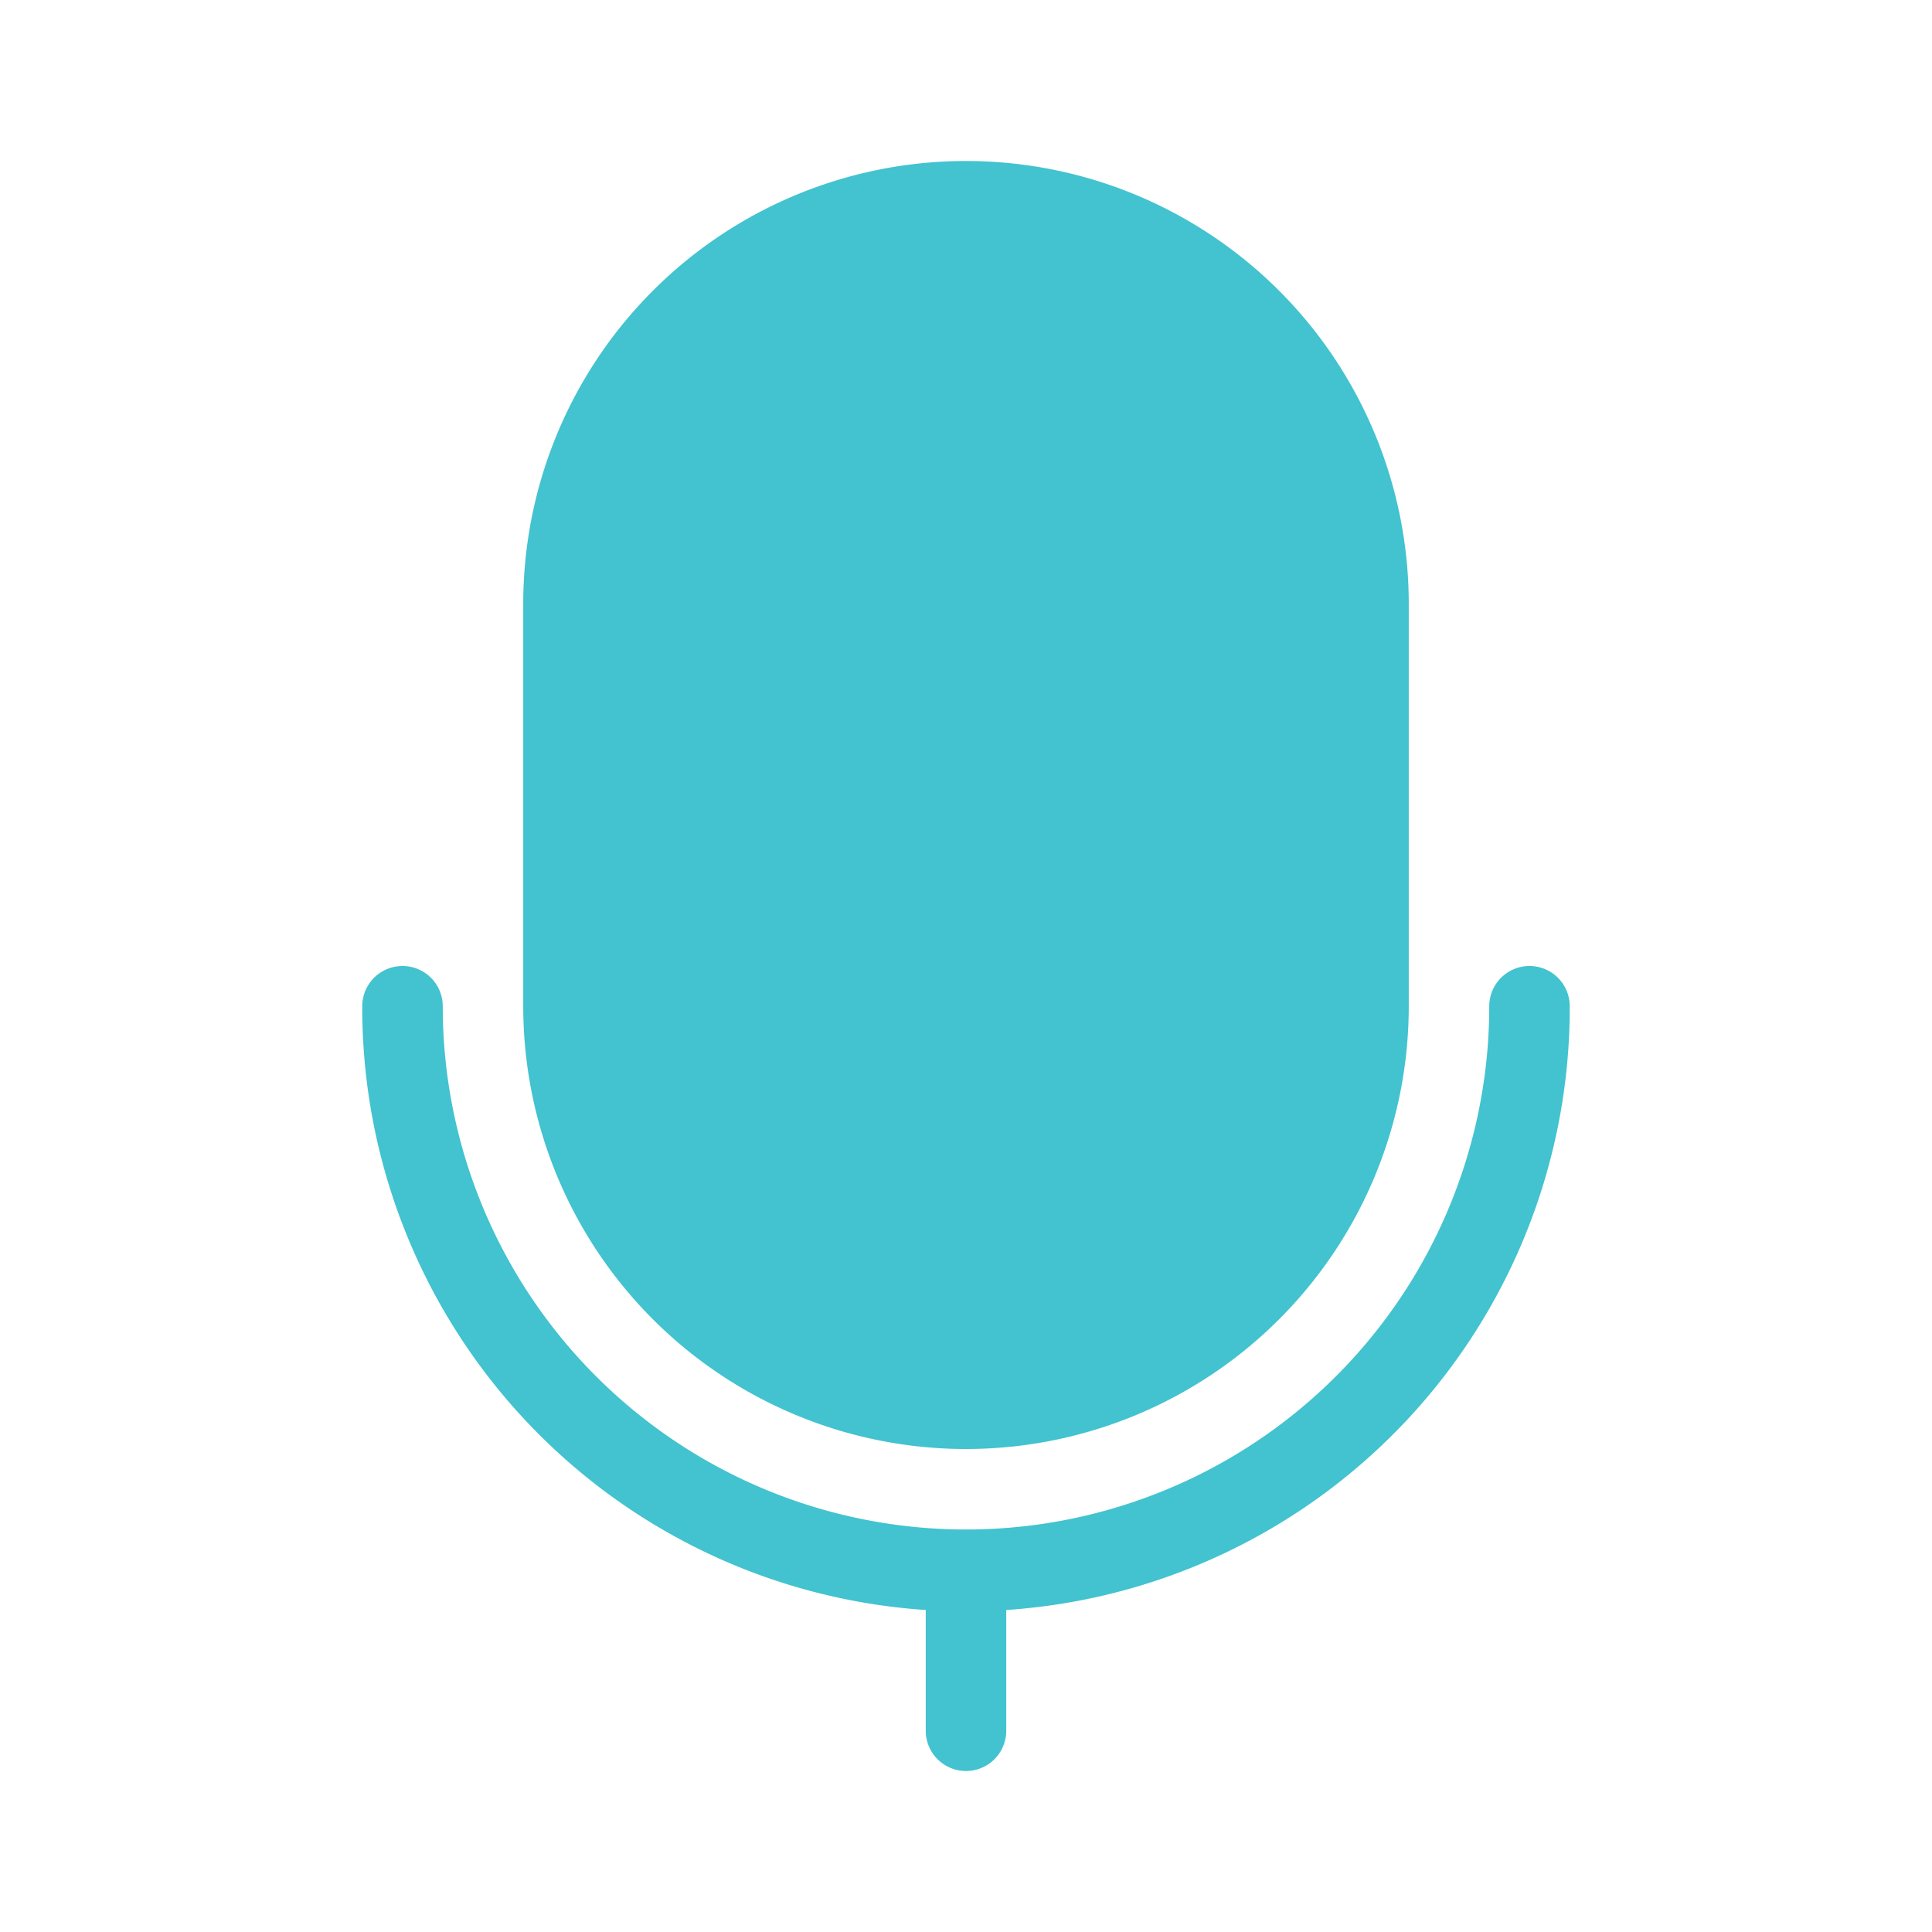
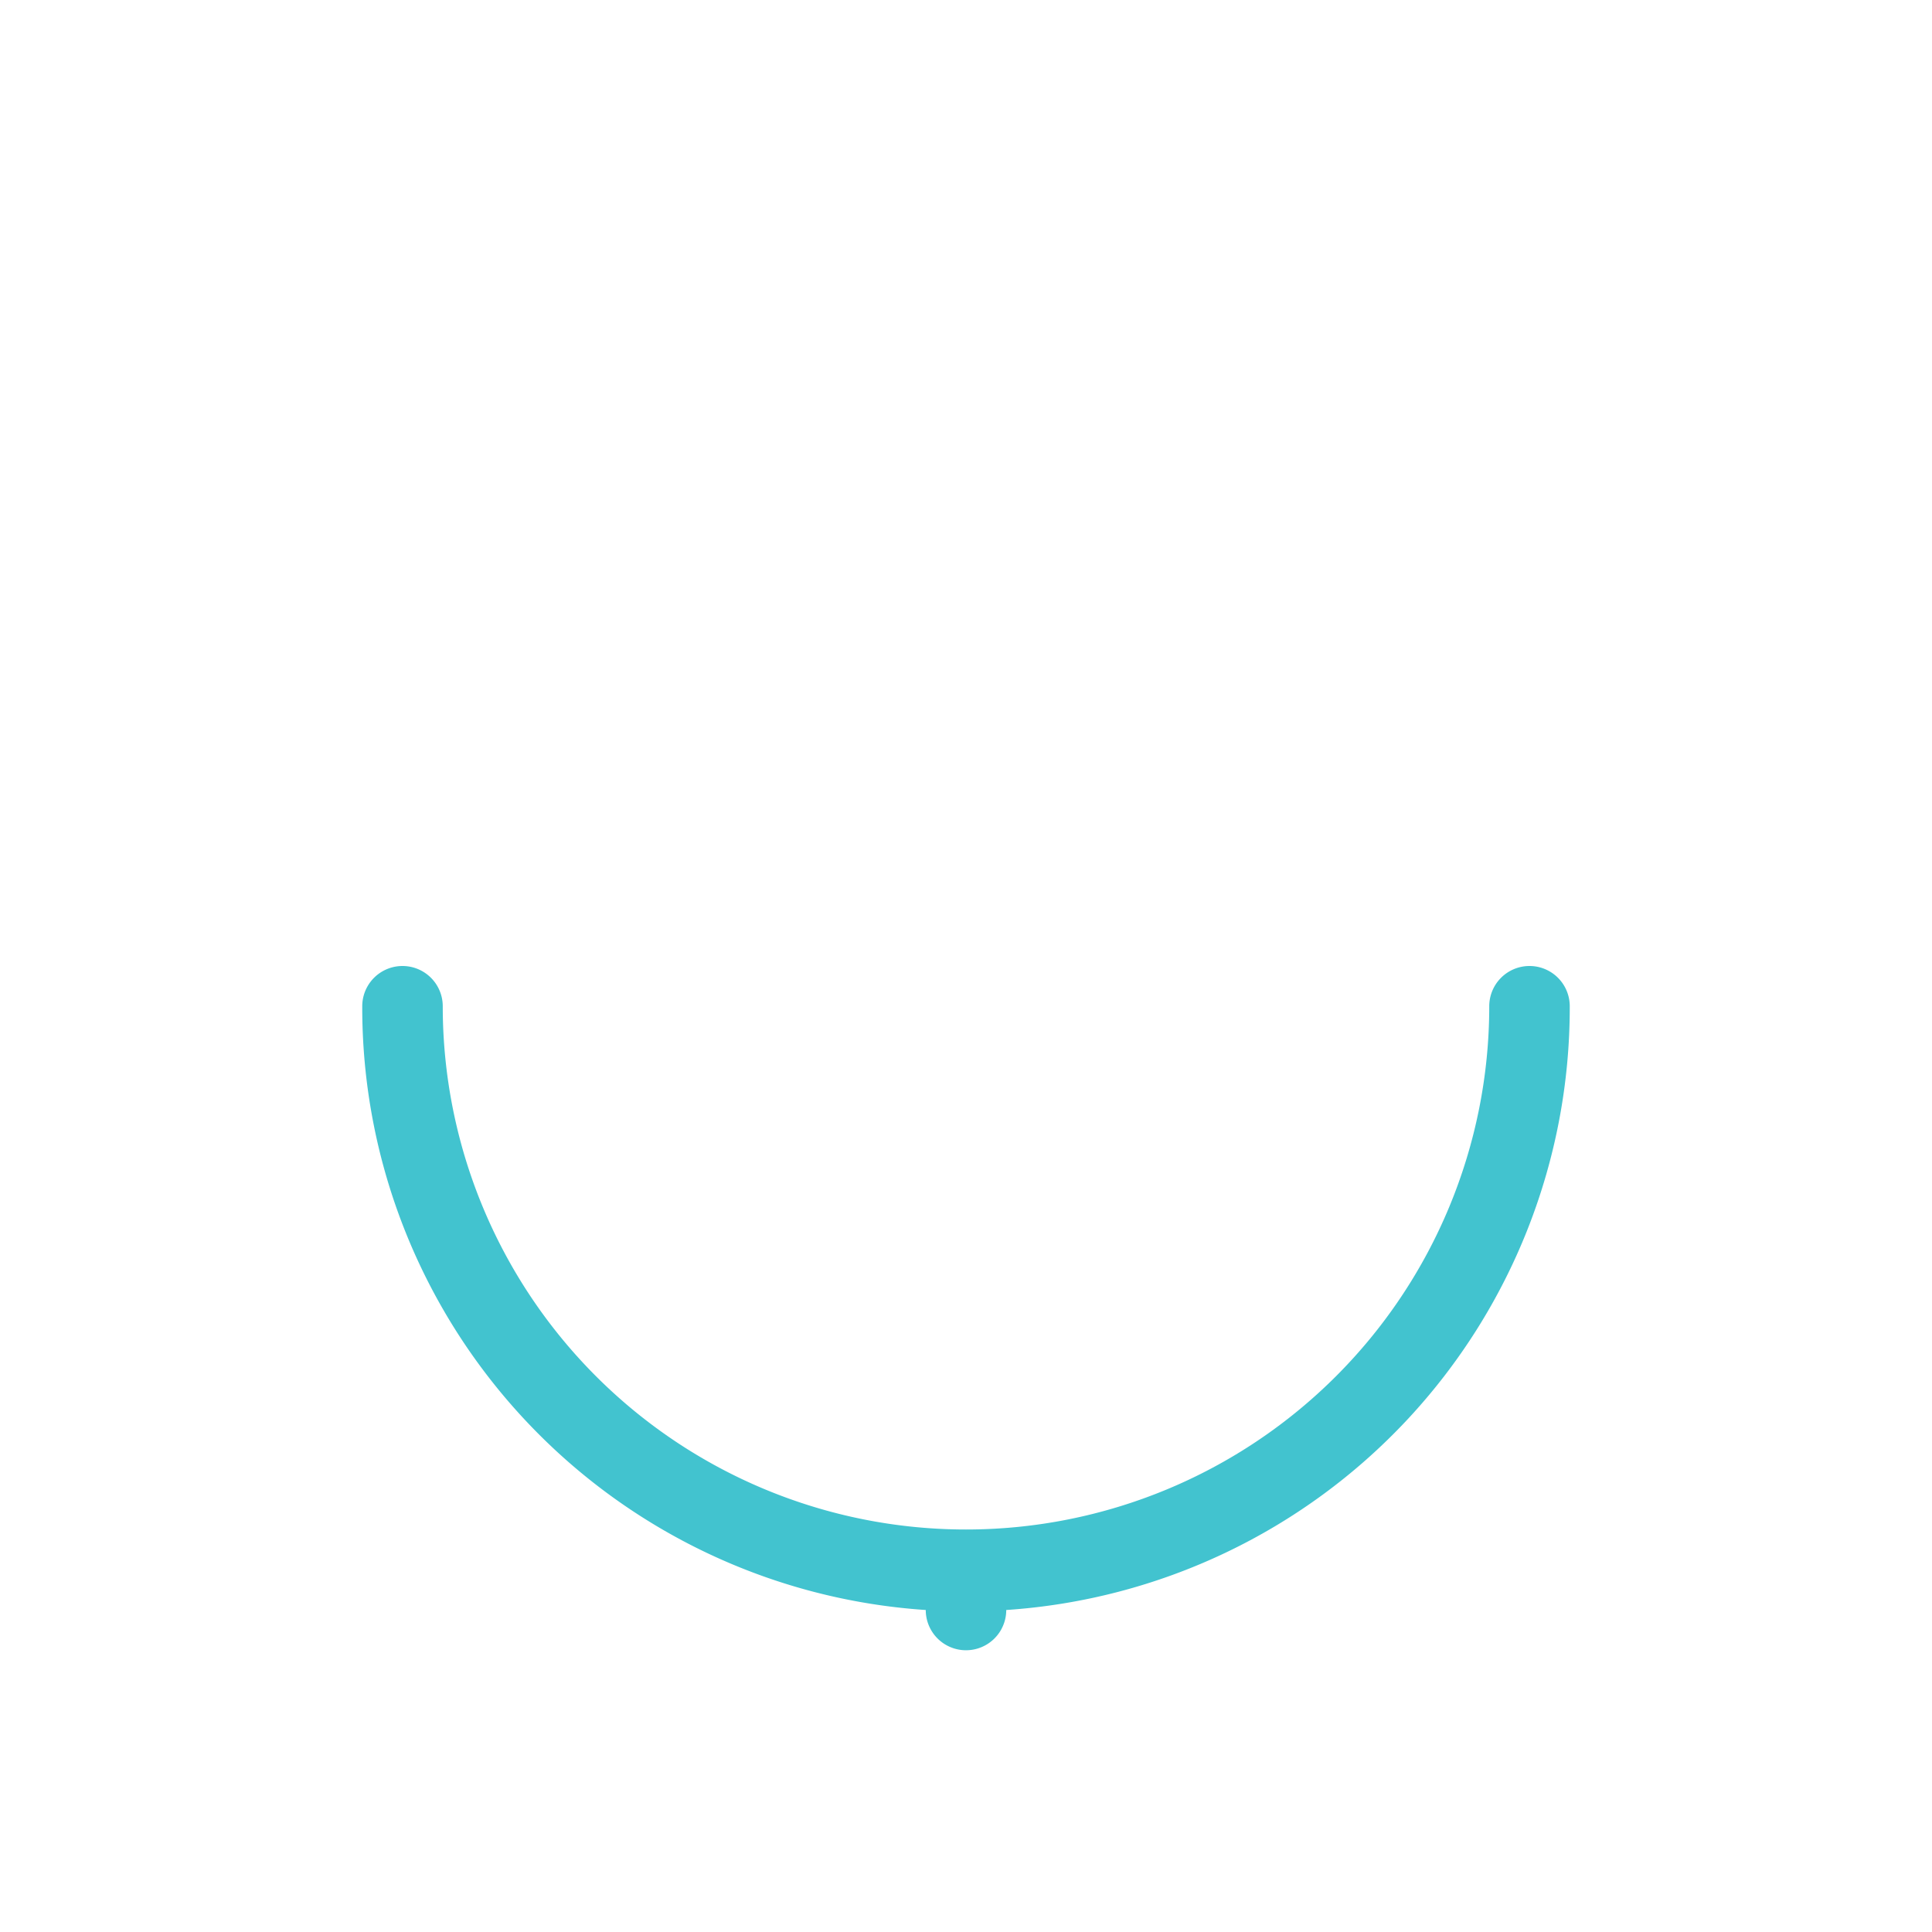
<svg xmlns="http://www.w3.org/2000/svg" data-name="Layer 1" id="Layer_1" viewBox="0 0 48 48">
  <defs>
    <style>.cls-1{fill:#42c3cf;}</style>
  </defs>
  <title />
-   <path class="cls-1" d="M38,24a1,1,0,0,0-1,1,13,13,0,0,1-26,0,1,1,0,0,0-2,0A15,15,0,0,0,23,40v3a1,1,0,0,0,2,0V40A15,15,0,0,0,39,25,1,1,0,0,0,38,24Z" />
-   <path class="cls-1" d="M24,36A11,11,0,0,0,35,25V15a11,11,0,0,0-22,0V25A11,11,0,0,0,24,36Z" />
+   <path class="cls-1" d="M38,24a1,1,0,0,0-1,1,13,13,0,0,1-26,0,1,1,0,0,0-2,0A15,15,0,0,0,23,40a1,1,0,0,0,2,0V40A15,15,0,0,0,39,25,1,1,0,0,0,38,24Z" />
</svg>